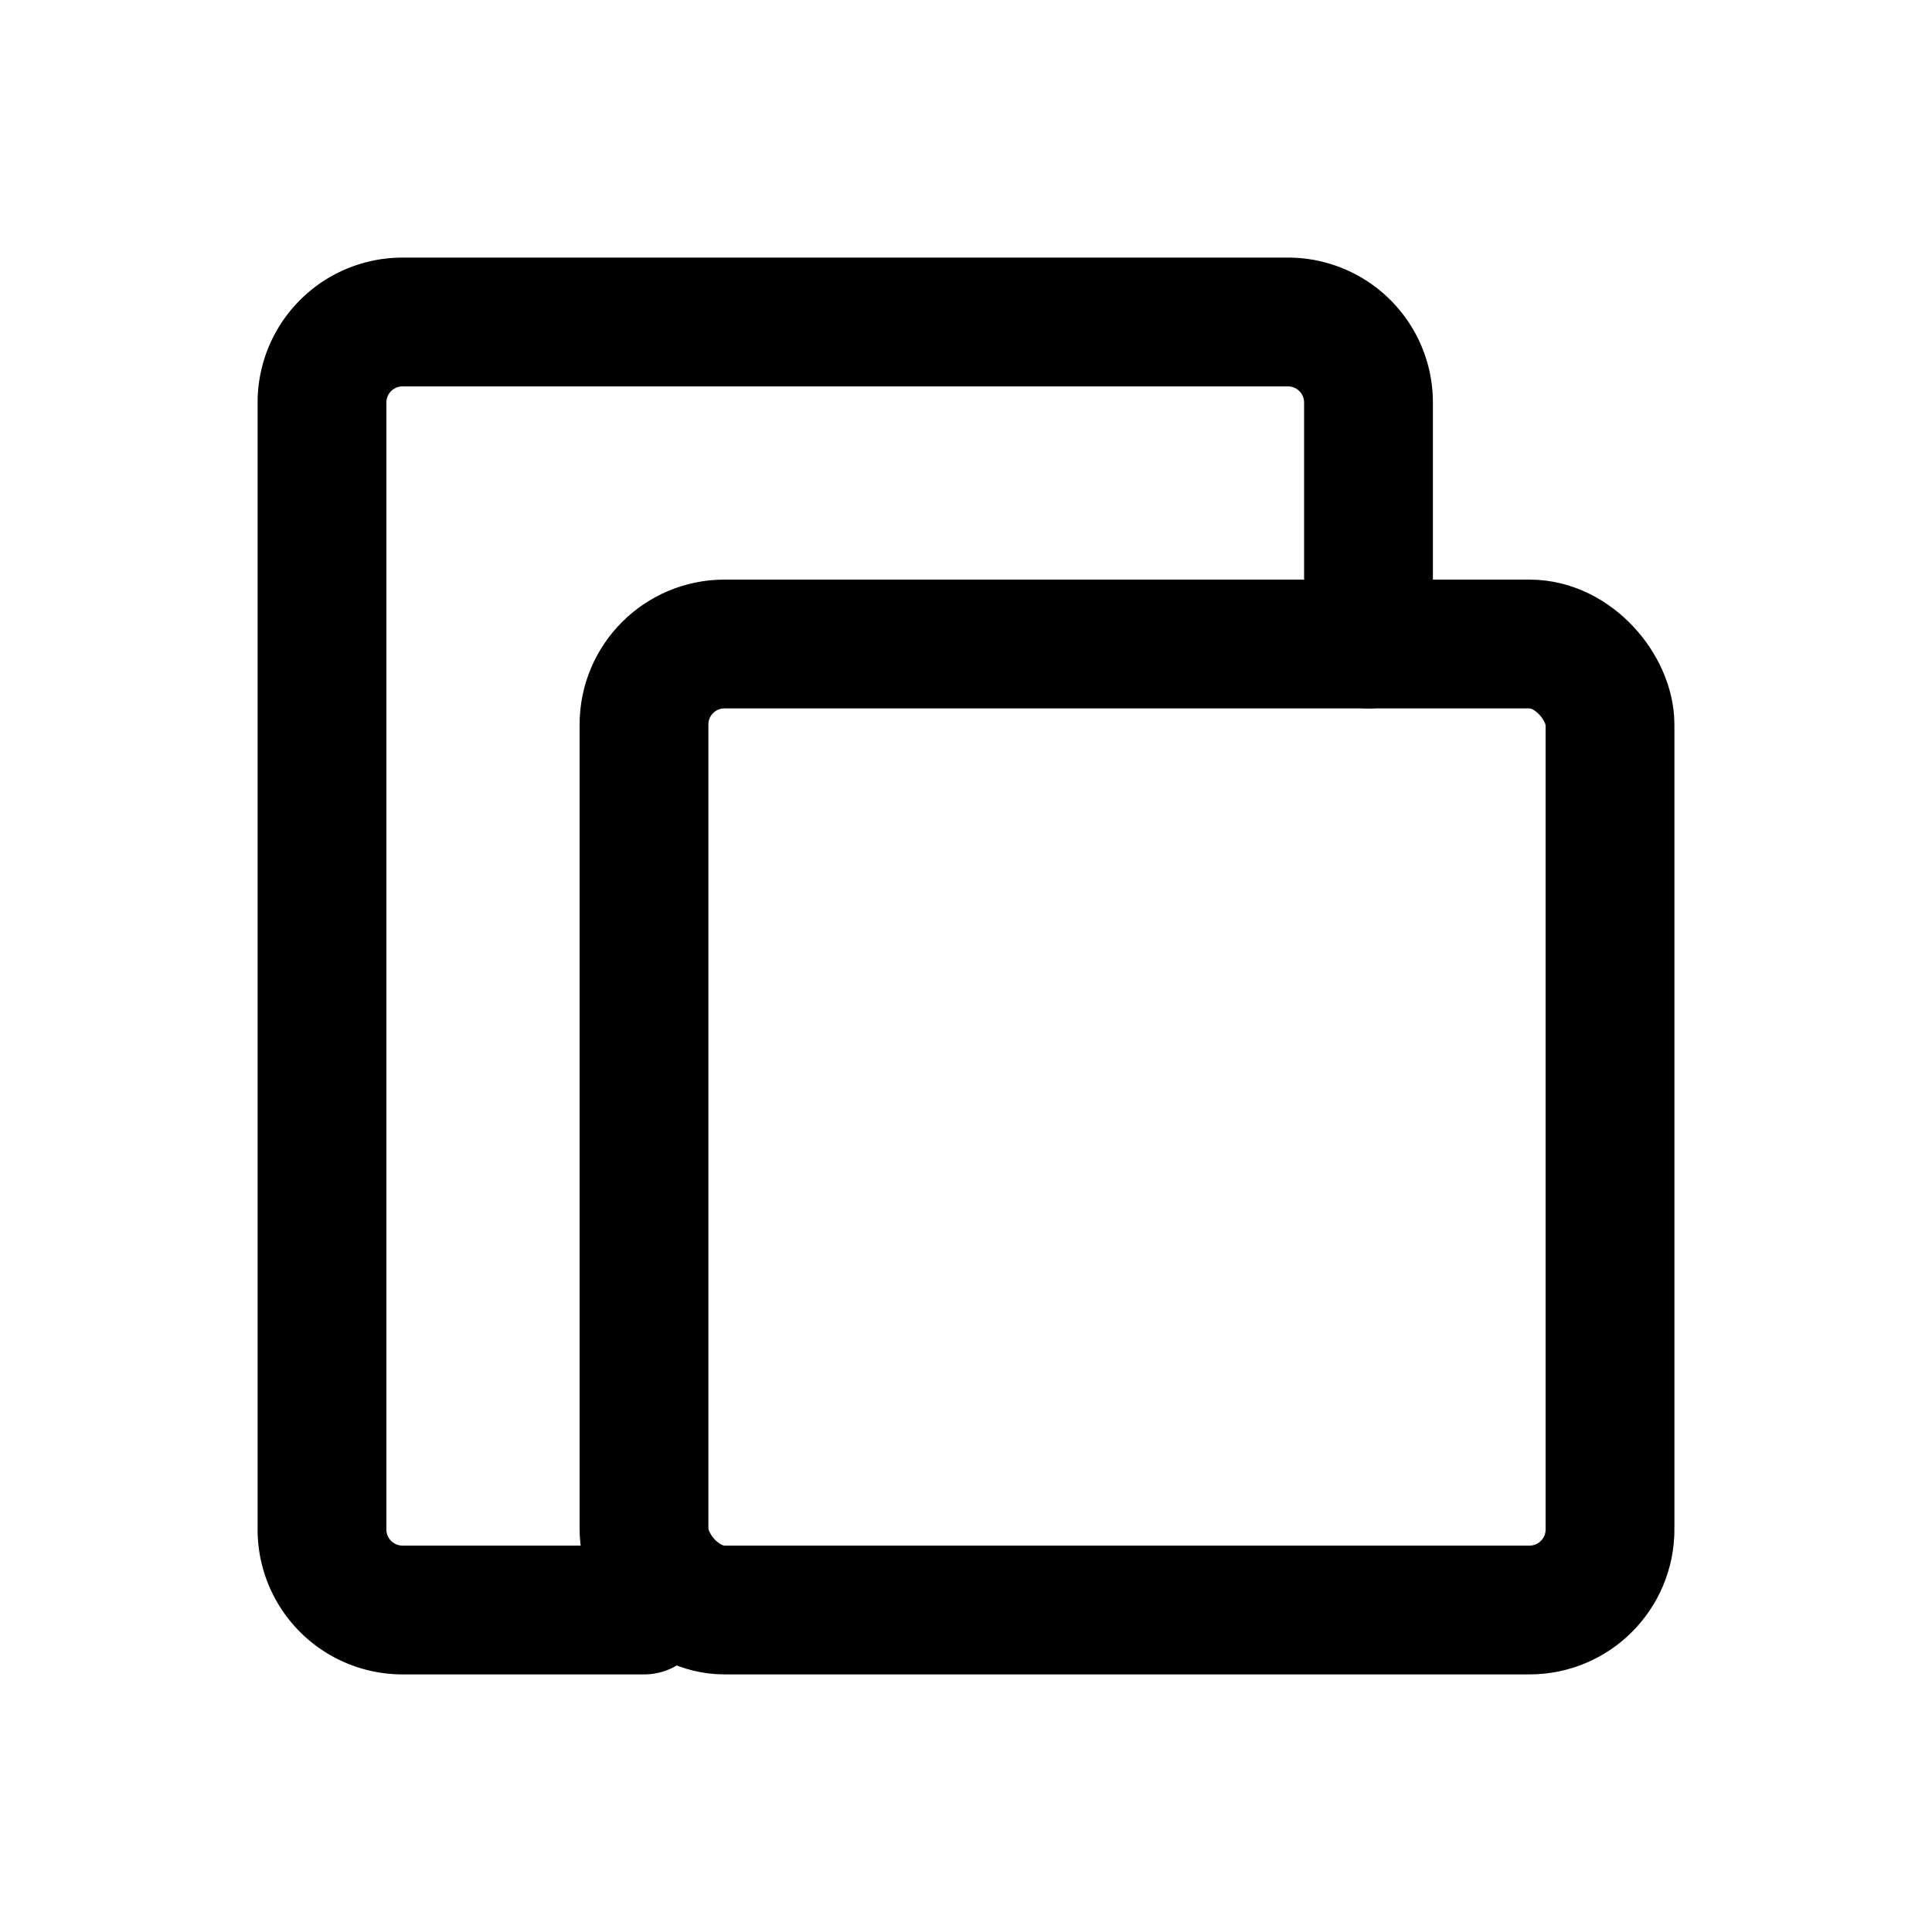
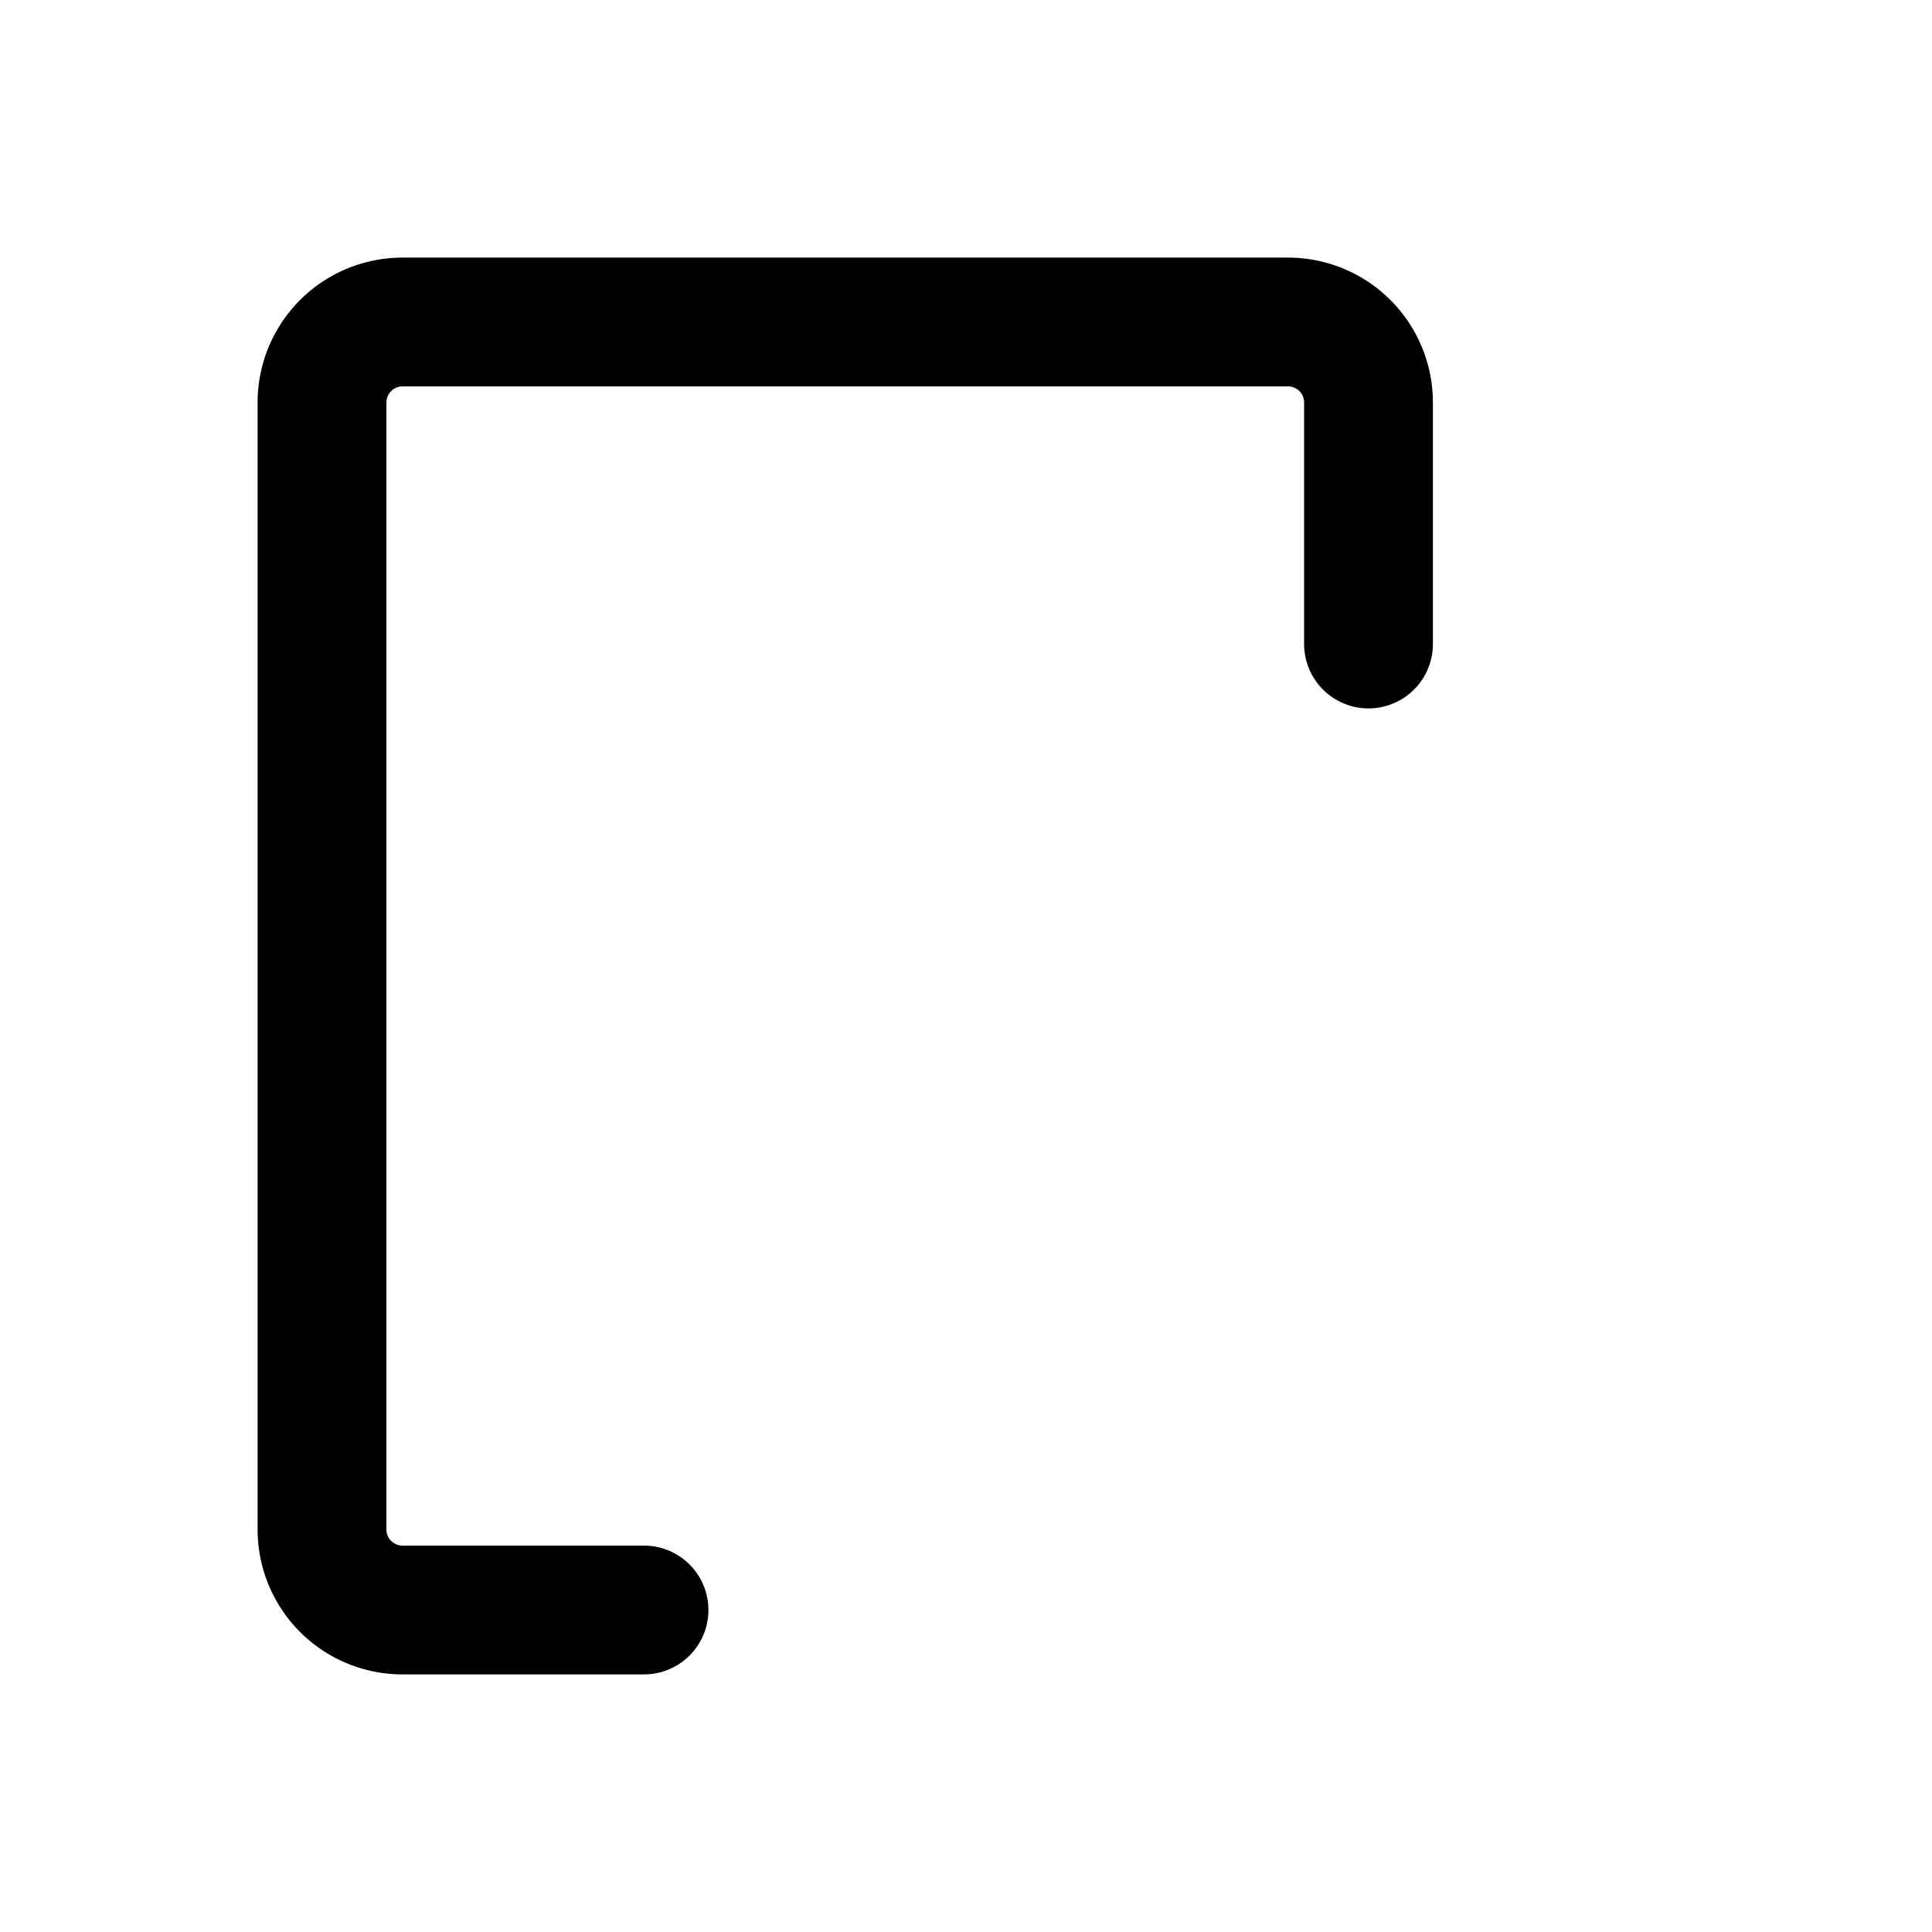
<svg xmlns="http://www.w3.org/2000/svg" width="128" height="128" viewBox="0 0 24 24" fill="none" stroke="black" stroke-width="1.6" stroke-linecap="round" stroke-linejoin="round">
  <path d="M17 8V5a1 1 0 0 0-1-1H5a1 1 0 0 0-1 1v14a1 1 0 0 0 1 1h3" />
-   <rect x="8" y="8" width="12" height="12" rx="1" />
</svg>